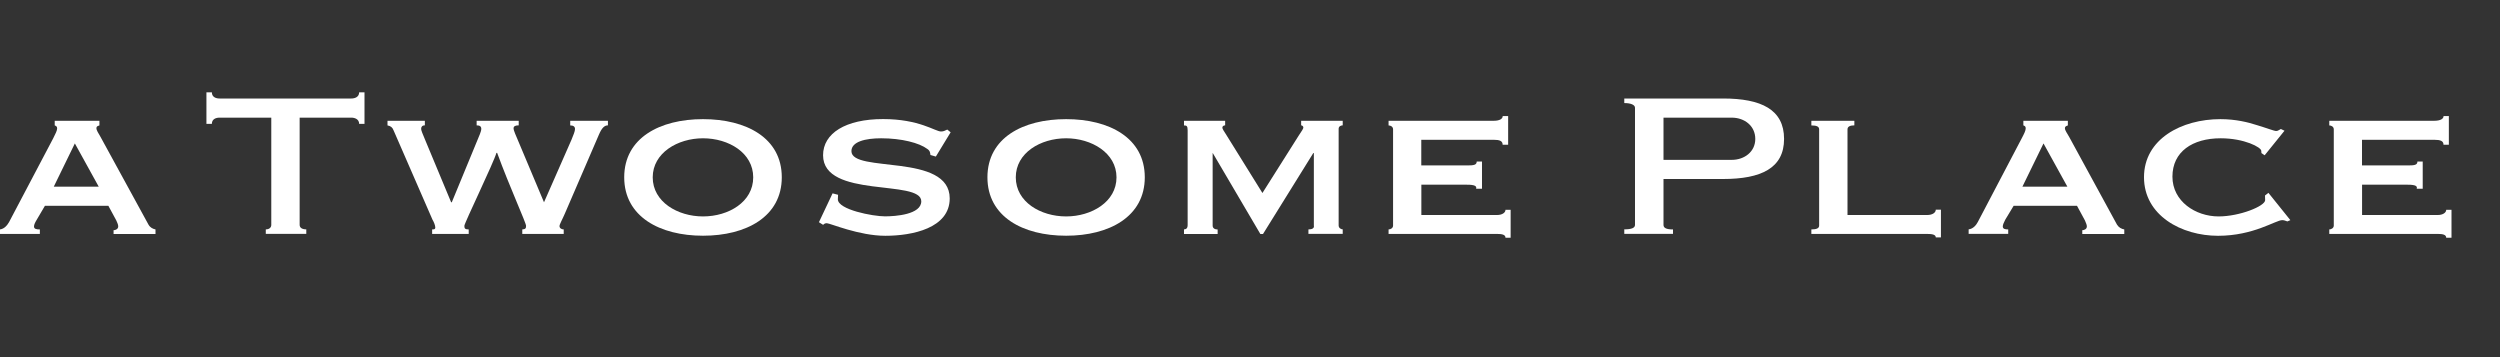
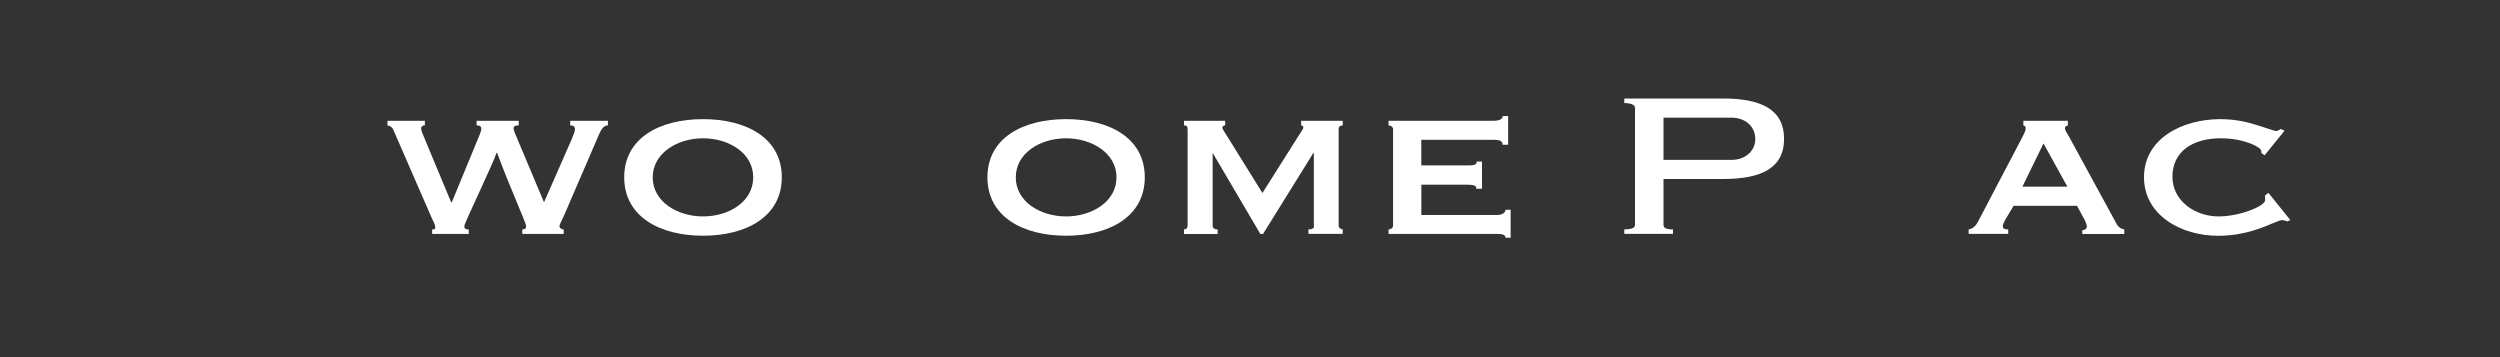
<svg xmlns="http://www.w3.org/2000/svg" version="1.1" id="Layer_1" x="0px" y="0px" width="35px" height="5px" viewBox="0 0 35 5" enable-background="new 0 0 35 5" xml:space="preserve">
  <rect x="0" y="0" width="35" height="5" fill="#333333" stroke="none" />
  <g>
    <g>
-       <path fill="#FFFFFF" d="M4.195,3.148c0,0.043,0.038,0.063,0.093,0.063v0.063H3.721V3.212c0.04,0,0.077-0.021,0.077-0.063V1.647    H3.073c-0.051,0-0.107,0.021-0.107,0.087H2.89V1.293h0.076c0,0.066,0.057,0.086,0.107,0.086h1.846c0.048,0,0.109-0.02,0.109-0.086    h0.075v0.441H5.028c0-0.066-0.062-0.087-0.109-0.087H4.195V3.148z" />
      <path fill="#FFFFFF" d="M5.948,1.691v0.064c-0.038,0-0.052,0.021-0.052,0.05c0,0.021,0.023,0.075,0.055,0.151l0.365,0.876h0.009    l0.354-0.858c0.027-0.067,0.059-0.133,0.059-0.169s-0.021-0.05-0.065-0.05V1.691h0.589v0.064c-0.047,0-0.072,0.012-0.072,0.042    c0,0.032,0.037,0.109,0.06,0.165l0.366,0.87l0.385-0.876C8.028,1.888,8.05,1.839,8.05,1.806c0-0.038-0.029-0.05-0.067-0.05V1.691    h0.528v0.064c-0.051,0-0.088,0.04-0.127,0.132L7.909,2.988c-0.034,0.08-0.076,0.152-0.076,0.177c0,0.028,0.027,0.047,0.059,0.047    v0.063h-0.58V3.212c0.042-0.003,0.053-0.013,0.053-0.05c0-0.043-0.227-0.537-0.405-1.022H6.95C6.915,2.27,6.501,3.123,6.501,3.162    c0,0.037,0.01,0.05,0.061,0.05v0.063H6.05V3.212c0.023,0,0.044,0,0.044-0.028c0-0.031-0.024-0.084-0.039-0.108L5.51,1.825    c-0.015-0.04-0.04-0.062-0.085-0.069V1.691H5.948z" />
      <path fill="#FFFFFF" d="M9.842,1.936c0.359,0,0.703,0.204,0.703,0.547c0,0.344-0.344,0.547-0.703,0.547    c-0.354,0-0.704-0.203-0.704-0.547C9.138,2.14,9.488,1.936,9.842,1.936z M9.842,1.668c-0.603,0-1.103,0.262-1.103,0.814    s0.5,0.818,1.103,0.818c0.605,0,1.103-0.266,1.103-0.818S10.447,1.668,9.842,1.668z" />
-       <path fill="#FFFFFF" d="M11.656,2.707l0.077,0.02c0,0.016-0.003,0.041-0.003,0.063c0,0.146,0.492,0.239,0.66,0.239    c0.145,0,0.508-0.025,0.508-0.211c0-0.313-1.375-0.033-1.375-0.645c0-0.307,0.316-0.506,0.84-0.506    c0.508,0,0.731,0.174,0.811,0.174c0.044,0,0.057-0.016,0.088-0.027l0.047,0.038l-0.207,0.34L13.026,2.17    c-0.004-0.03-0.004-0.059-0.044-0.085c-0.111-0.084-0.359-0.149-0.646-0.149c-0.22,0-0.416,0.047-0.416,0.18    c0,0.312,1.376,0.021,1.376,0.662c0,0.416-0.523,0.523-0.901,0.523c-0.371,0-0.773-0.176-0.82-0.176    c-0.021,0-0.037,0.007-0.051,0.023l-0.059-0.037L11.656,2.707z" />
      <path fill="#FFFFFF" d="M14.926,1.936c0.354,0,0.705,0.204,0.705,0.547c0,0.344-0.35,0.547-0.705,0.547    c-0.358,0-0.705-0.203-0.705-0.547C14.221,2.14,14.567,1.936,14.926,1.936z M14.926,1.668c-0.605,0-1.102,0.262-1.102,0.814    s0.496,0.818,1.102,0.818c0.603,0,1.101-0.266,1.101-0.818S15.529,1.668,14.926,1.668z" />
      <path fill="#FFFFFF" d="M16.576,3.275V3.212c0.029-0.003,0.051-0.013,0.051-0.063V1.826c0-0.063-0.014-0.07-0.051-0.07V1.691    h0.576v0.064c-0.02,0-0.039,0.012-0.039,0.031c0,0.019,0.02,0.047,0.057,0.105l0.504,0.811l0.51-0.807    c0.039-0.058,0.063-0.093,0.063-0.109c0-0.02-0.018-0.031-0.031-0.031V1.691h0.582v0.064c-0.023,0-0.057,0.012-0.057,0.048v1.354    c0,0.035,0.033,0.054,0.057,0.054v0.063h-0.48V3.212c0.055,0,0.084-0.019,0.076-0.054V2.143h-0.008l-0.704,1.133h-0.037    l-0.666-1.133h0.006h-0.008v1.016c0,0.035,0.029,0.054,0.07,0.054v0.063H16.576z" />
      <path fill="#FFFFFF" d="M21.113,2.026h-0.076c0-0.052-0.041-0.069-0.125-0.069h-1.014v0.359h0.639    c0.094,0,0.137-0.005,0.137-0.055h0.074v0.381h-0.082c0.016-0.051-0.055-0.057-0.162-0.057h-0.605v0.425h1.061    c0.066,0,0.117-0.03,0.117-0.073h0.072v0.391h-0.072c0-0.044-0.051-0.053-0.117-0.053h-1.52V3.212    c0.029,0,0.063-0.019,0.063-0.054V1.811c0-0.037-0.033-0.055-0.063-0.055V1.691h1.473c0.084,0,0.125-0.029,0.125-0.066h0.076    V2.026z" />
      <path fill="#FFFFFF" d="M23.289,1.647h0.955c0.18,0,0.33,0.116,0.33,0.298c0,0.178-0.15,0.293-0.33,0.293h-0.955V1.647z     M23.422,3.212c-0.094,0-0.133-0.021-0.133-0.063V2.506h0.834c0.533,0,0.854-0.152,0.854-0.561c0-0.412-0.32-0.566-0.854-0.566    H22.74v0.064c0.088,0,0.15,0.023,0.15,0.066v1.639c0,0.043-0.047,0.063-0.15,0.063v0.063h0.682V3.212z" />
-       <path fill="#FFFFFF" d="M25.359,1.691h0.602v0.064c-0.061,0-0.096,0.018-0.096,0.055v1.2h1.117c0.068,0,0.119-0.03,0.119-0.075    h0.072v0.389h-0.072c0-0.04-0.051-0.049-0.119-0.049h-1.623V3.212c0.078,0,0.109-0.019,0.109-0.054V1.811    c0-0.037-0.031-0.055-0.109-0.055V1.691z" />
      <path fill="#FFFFFF" d="M28.609,2.008l0.334,0.605h-0.629L28.609,2.008z M28.115,3.275V3.212c-0.047,0-0.076-0.008-0.076-0.042    c0-0.025,0.016-0.057,0.035-0.095l0.117-0.194h0.887l0.111,0.205c0.014,0.037,0.027,0.059,0.027,0.084    c0,0.039-0.041,0.053-0.064,0.053v0.053h0.588V3.212c-0.039-0.008-0.074-0.023-0.102-0.067l-0.67-1.229    c-0.029-0.051-0.059-0.091-0.059-0.12c0-0.032,0.025-0.032,0.041-0.04V1.691h-0.623v0.064c0.016,0.008,0.033,0.012,0.033,0.04    c0,0.034-0.021,0.075-0.055,0.14l-0.615,1.172c-0.021,0.041-0.064,0.097-0.129,0.104v0.063H28.115z" />
-       <path fill="#FFFFFF" d="M1.048,2.008l0.334,0.605H0.753L1.048,2.008z M0.558,3.275V3.212c-0.053,0-0.082-0.008-0.082-0.042    c0-0.025,0.016-0.057,0.039-0.095l0.114-0.194h0.888l0.111,0.205C1.644,3.123,1.655,3.145,1.655,3.17    c0,0.039-0.041,0.053-0.065,0.053v0.053h0.587V3.212C2.14,3.204,2.104,3.188,2.079,3.145L1.407,1.916    C1.378,1.865,1.35,1.825,1.35,1.796c0-0.032,0.024-0.032,0.042-0.04V1.691H0.766v0.064C0.782,1.764,0.8,1.768,0.8,1.796    c0,0.034-0.023,0.075-0.055,0.14L0.128,3.107C0.105,3.148,0.064,3.204,0,3.212v0.063H0.558z" />
      <path fill="#FFFFFF" d="M31.705,2.174L31.66,2.143c0-0.009-0.002-0.016-0.002-0.031c0-0.049-0.236-0.176-0.568-0.176    c-0.396,0-0.676,0.188-0.676,0.537c0,0.346,0.324,0.557,0.646,0.557c0.297,0,0.652-0.145,0.652-0.228c0-0.019,0-0.038-0.002-0.065    L31.758,2.7l0.307,0.382L32.023,3.1c-0.027-0.01-0.047-0.018-0.072-0.018c-0.092,0-0.4,0.219-0.898,0.219    c-0.51,0-1.037-0.283-1.037-0.82c0-0.535,0.527-0.813,1.07-0.813c0.215,0,0.389,0.044,0.512,0.084    c0.131,0.039,0.24,0.082,0.268,0.082s0.043-0.018,0.066-0.028l0.051,0.024L31.705,2.174z" />
-       <path fill="#FFFFFF" d="M34.283,2.026h-0.074c0-0.052-0.041-0.069-0.131-0.069h-1.01v0.359h0.641c0.092,0,0.135-0.005,0.135-0.055    h0.074v0.381h-0.084c0.018-0.051-0.053-0.057-0.16-0.057h-0.605v0.425h1.061c0.066,0,0.117-0.03,0.117-0.073h0.074v0.391h-0.074    c0-0.044-0.051-0.053-0.117-0.053h-1.52V3.212c0.027,0,0.063-0.019,0.063-0.054V1.811c0-0.037-0.035-0.055-0.063-0.055V1.691    h1.469c0.09,0,0.131-0.029,0.131-0.066h0.074V2.026z" />
    </g>
  </g>
</svg>